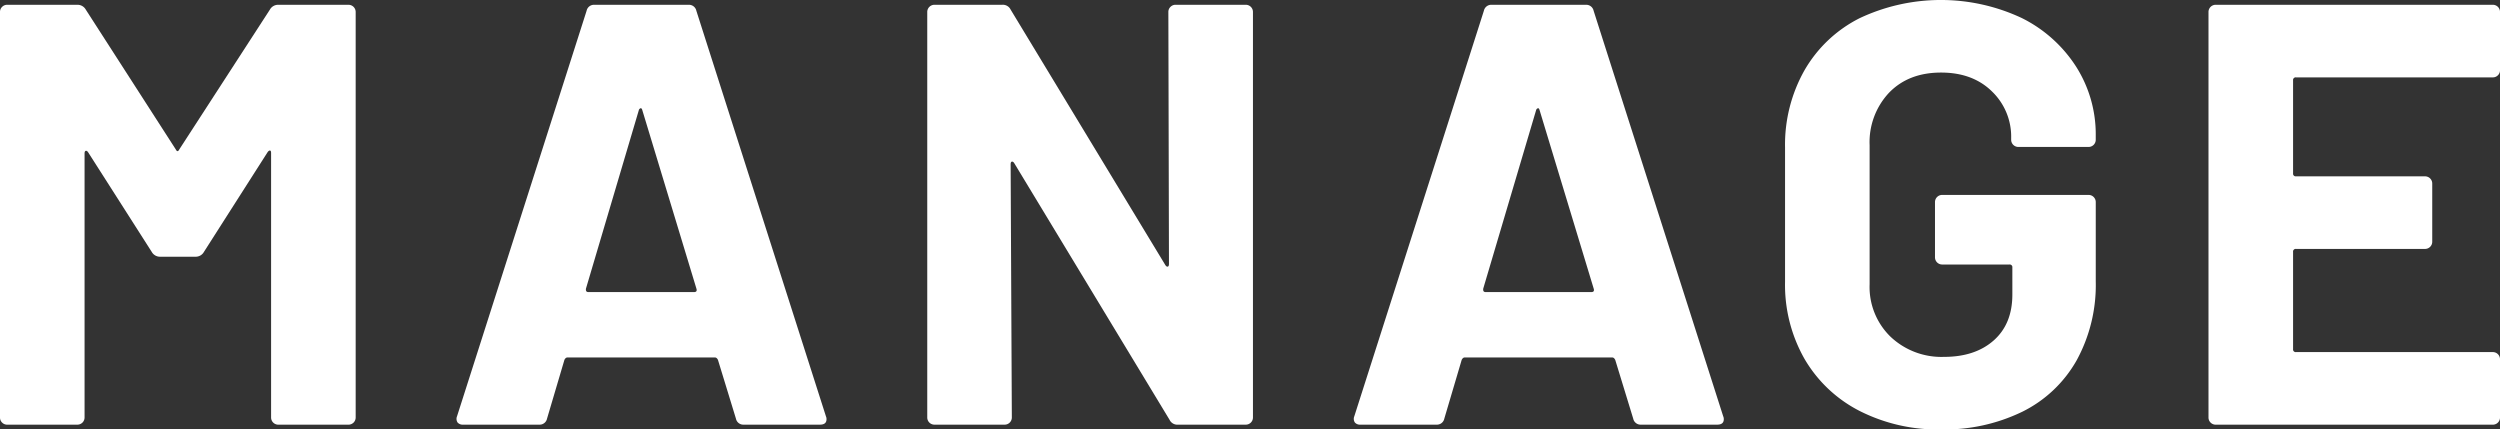
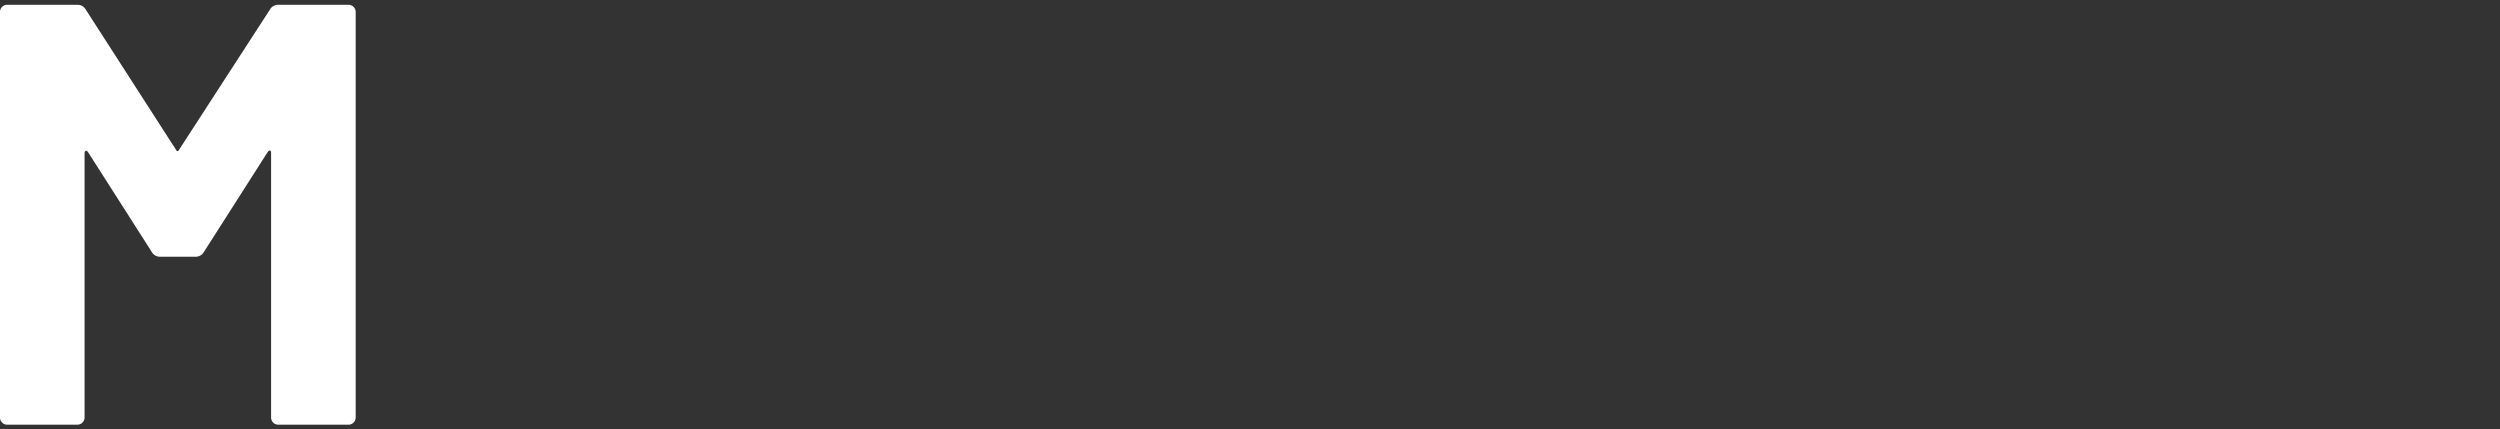
<svg xmlns="http://www.w3.org/2000/svg" width="520.232" height="89.365" viewBox="0 0 520.232 89.365">
  <rect x="0" y="0" width="520.232" height="89.365" fill="#333333" stroke="none" />
  <g id="グループ_839" data-name="グループ 839" transform="translate(-49.281 -18.168)">
    <path id="パス_9" data-name="パス 9" d="M57.913,19.166h14.6a1.492,1.492,0,0,1,1.5,1.5v84.373a1.492,1.492,0,0,1-1.5,1.5h-14.6a1.492,1.492,0,0,1-1.5-1.5V49.995c0-.332-.084-.5-.249-.5s-.334.125-.5.375L42.436,70.589a1.954,1.954,0,0,1-1.747,1H33.325a1.951,1.951,0,0,1-1.747-1L18.348,49.87c-.168-.25-.333-.353-.5-.312s-.25.23-.25.561v54.918a1.492,1.492,0,0,1-1.5,1.5H1.5A1.438,1.438,0,0,1,.437,106.1,1.436,1.436,0,0,1,0,105.037V20.664A1.439,1.439,0,0,1,.437,19.6,1.442,1.442,0,0,1,1.5,19.166H16.1a1.959,1.959,0,0,1,1.749,1L36.57,49.246q.375.749.749,0L56.166,20.165a1.954,1.954,0,0,1,1.747-1" transform="translate(49.281)" fill="#fff" />
-     <path id="パス_10" data-name="パス 10" d="M153.144,105.286,149.4,93.055c-.168-.332-.374-.5-.624-.5h-30.7c-.249,0-.458.168-.624.5l-3.619,12.231a1.568,1.568,0,0,1-1.623,1.249H96.355a1.4,1.4,0,0,1-1.124-.437,1.365,1.365,0,0,1-.124-1.311l26.959-84.373a1.568,1.568,0,0,1,1.623-1.248h19.595a1.569,1.569,0,0,1,1.623,1.248l26.959,84.373a1.412,1.412,0,0,1,.125.624q0,1.124-1.373,1.124H154.767a1.567,1.567,0,0,1-1.623-1.249m-30.7-26.335h21.968q.748,0,.5-.749L133.673,41.133c-.084-.332-.208-.478-.374-.437a.582.582,0,0,0-.375.437L121.941,78.2q-.126.748.5.749" transform="translate(49.281)" fill="#fff" />
-     <path id="パス_11" data-name="パス 11" d="M243.569,19.6a1.444,1.444,0,0,1,1.062-.437h14.6a1.49,1.49,0,0,1,1.5,1.5v84.373a1.49,1.49,0,0,1-1.5,1.5h-14.1a1.786,1.786,0,0,1-1.748-1L211.055,52.117c-.167-.25-.333-.353-.5-.312s-.249.23-.249.561l.249,52.671a1.49,1.49,0,0,1-1.5,1.5h-14.6a1.492,1.492,0,0,1-1.5-1.5V20.664a1.492,1.492,0,0,1,1.5-1.5h14.1a1.792,1.792,0,0,1,1.748,1l32.2,53.17c.166.249.332.355.5.312s.25-.229.25-.562l-.125-52.421a1.445,1.445,0,0,1,.437-1.061" transform="translate(49.281)" fill="#fff" />
-     <path id="パス_12" data-name="パス 12" d="M339.861,105.286l-3.744-12.231c-.168-.332-.374-.5-.624-.5h-30.7c-.249,0-.458.168-.624.5l-3.619,12.231a1.568,1.568,0,0,1-1.623,1.249H283.072a1.4,1.4,0,0,1-1.124-.437,1.365,1.365,0,0,1-.124-1.311l26.959-84.373a1.568,1.568,0,0,1,1.623-1.248H330a1.569,1.569,0,0,1,1.623,1.248l26.959,84.373a1.412,1.412,0,0,1,.125.624q0,1.124-1.373,1.124H341.484a1.567,1.567,0,0,1-1.623-1.249m-30.7-26.335h21.968q.748,0,.5-.749L320.39,41.133c-.084-.332-.208-.478-.374-.437a.582.582,0,0,0-.375.437L308.658,78.2q-.126.748.5.749" transform="translate(49.281)" fill="#fff" />
-     <path id="パス_14" data-name="パス 14" d="M436.214,103.664a28.014,28.014,0,0,1-11.42-10.8,31.144,31.144,0,0,1-4.057-16.039V48.872a31.489,31.489,0,0,1,4.057-16.1,27.512,27.512,0,0,1,11.42-10.8,39.632,39.632,0,0,1,33.762-.062,28.434,28.434,0,0,1,11.358,10.172,26.254,26.254,0,0,1,4.056,14.291v.874a1.492,1.492,0,0,1-1.5,1.5h-14.6a1.494,1.494,0,0,1-1.5-1.5v-.375A13.044,13.044,0,0,0,463.8,37.2q-4-3.933-10.609-3.932-6.741,0-10.8,4.181a15.022,15.022,0,0,0-4.057,10.921V77.329A14.427,14.427,0,0,0,442.7,88.25a15.411,15.411,0,0,0,11.109,4.181q6.488,0,10.359-3.432t3.869-9.549V73.834a.552.552,0,0,0-.624-.624H453.439a1.49,1.49,0,0,1-1.5-1.5V60.229a1.49,1.49,0,0,1,1.5-1.5h30.454a1.492,1.492,0,0,1,1.5,1.5V76.705A32.651,32.651,0,0,1,481.4,93.18,26.392,26.392,0,0,1,470.1,103.851a37.066,37.066,0,0,1-16.912,3.682,35.951,35.951,0,0,1-16.975-3.869" fill="#fff" />
-     <path id="パス_15" data-name="パス 15" d="M569.076,33.832a1.441,1.441,0,0,1-1.061.437H527.077a.552.552,0,0,0-.624.624V54.239a.551.551,0,0,0,.624.624h26.835a1.494,1.494,0,0,1,1.5,1.5V68.467a1.494,1.494,0,0,1-1.5,1.5H527.077a.552.552,0,0,0-.624.624v20.22a.551.551,0,0,0,.624.624h40.938a1.492,1.492,0,0,1,1.5,1.5v12.106a1.492,1.492,0,0,1-1.5,1.5H510.352a1.494,1.494,0,0,1-1.5-1.5V20.664a1.492,1.492,0,0,1,1.5-1.5h57.663a1.49,1.49,0,0,1,1.5,1.5V32.771a1.444,1.444,0,0,1-.437,1.061" fill="#fff" />
  </g>
</svg>